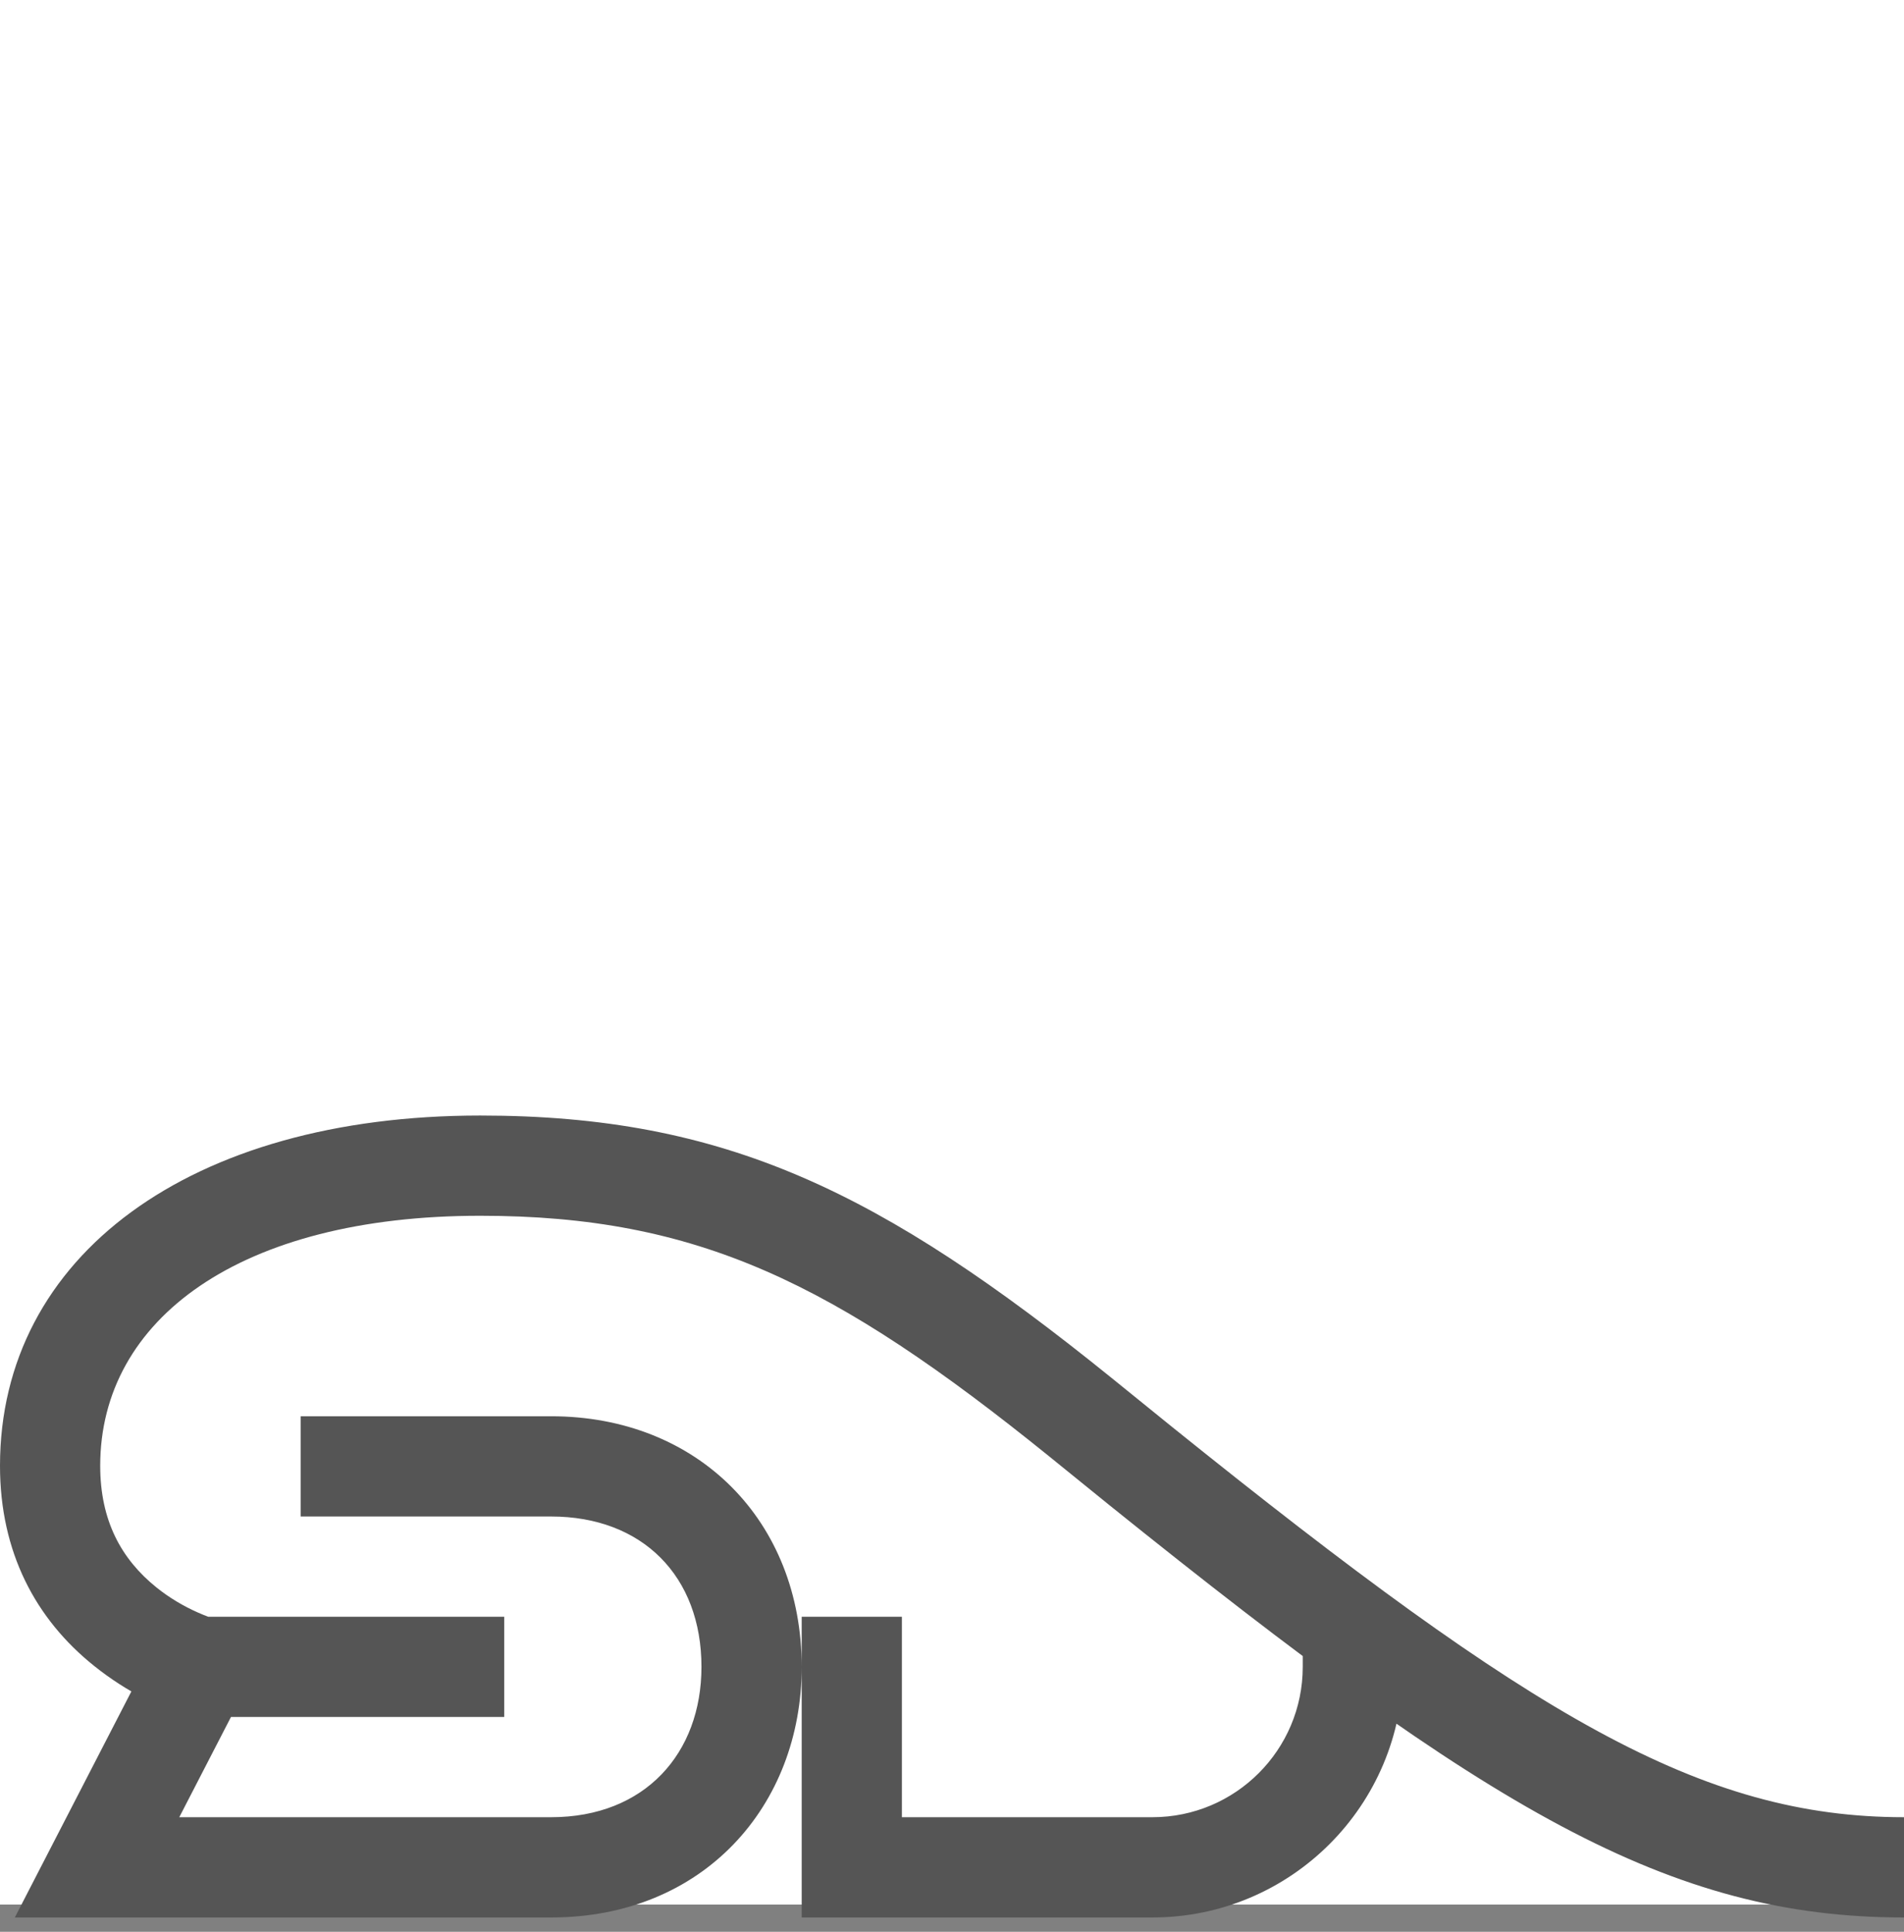
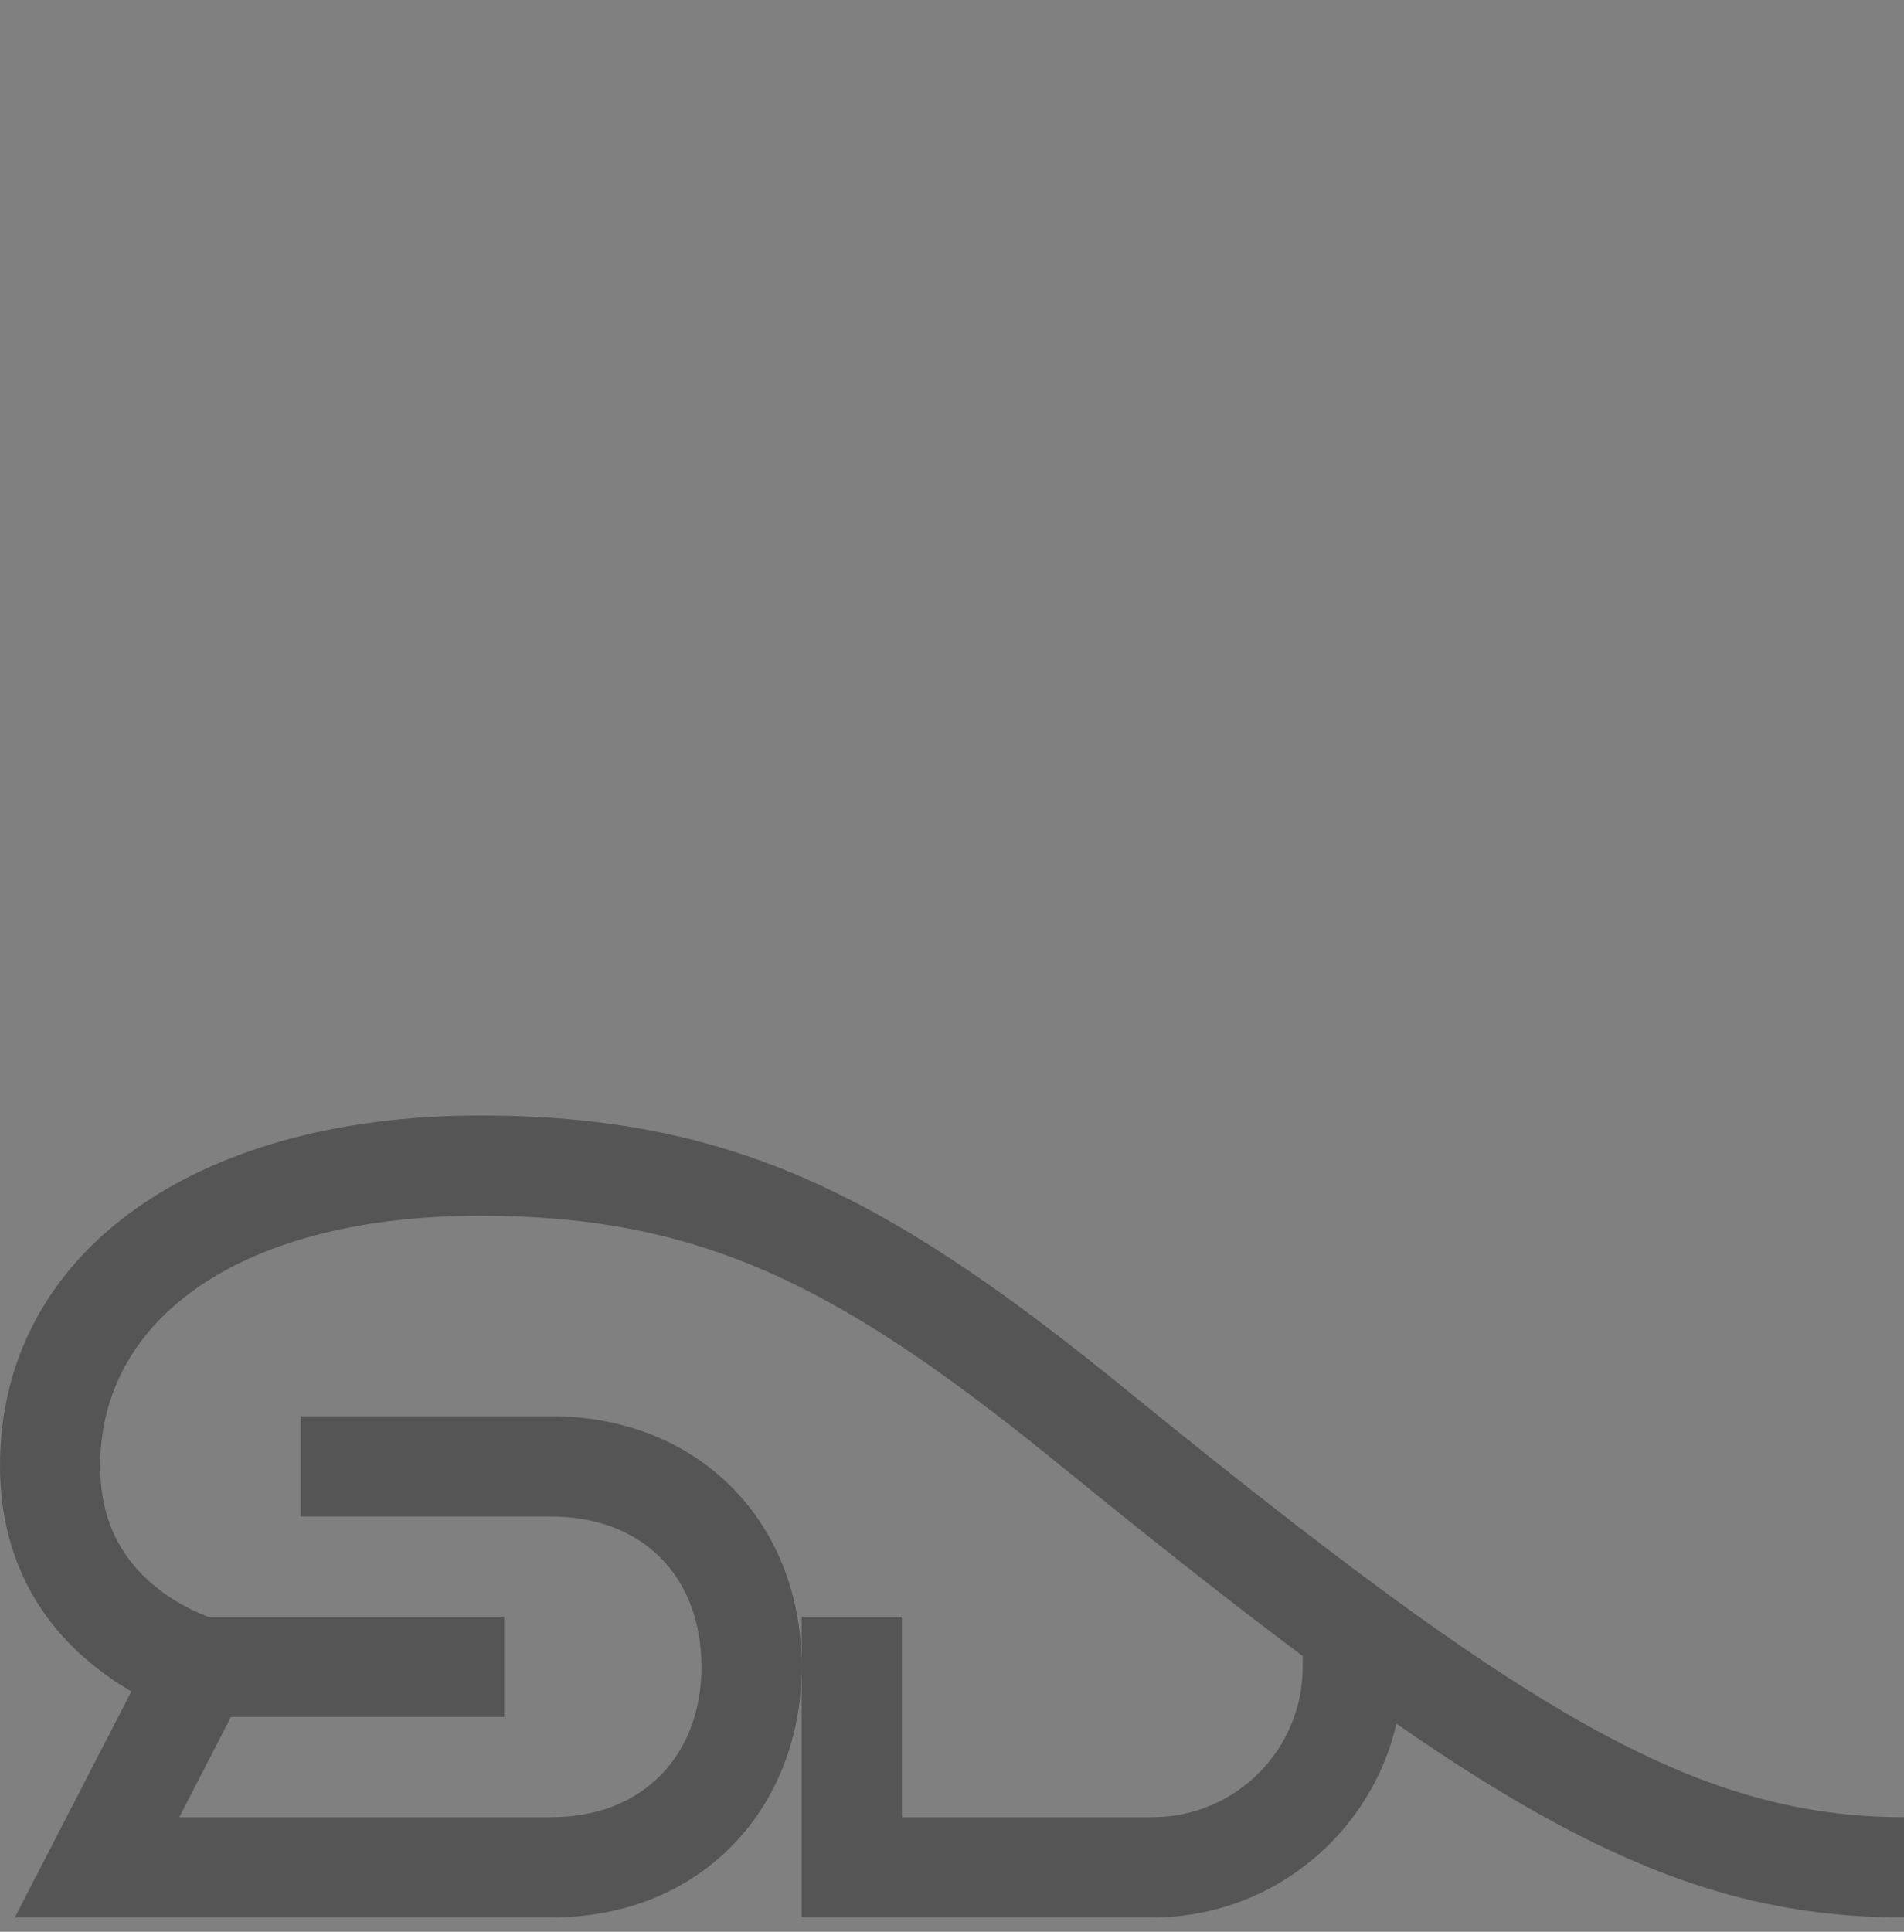
<svg xmlns="http://www.w3.org/2000/svg" width="70px" height="71px" viewBox="0 0 70 71" version="1.1">
  <rect x="0" y="0" width="70" height="71" fill="#808080" stroke="none" />
  <title>asana_half_tortoise</title>
  <desc>Created with Sketch.</desc>
  <defs />
  <g id="Page-1" stroke="none" stroke-width="1" fill="none" fill-rule="evenodd">
    <g id="asana_half_tortoise">
      <g id="Group">
-         <rect id="Rectangle" fill="#FFFFFF" x="0" y="0" width="70" height="70" />
        <path d="M7.255,59.257 C6.744,59.03 6.231,58.728 5.758,58.349 C4.446,57.296 3.684,55.87 3.684,53.874 C3.684,48.477 8.832,44.684 17.653,44.684 C25.643,44.684 30.673,47.147 38.552,53.51 C38.795,53.706 40.347,54.966 40.799,55.33 C54.759,66.56 61.362,70.474 70,70.474 L70,66.789 C62.552,66.789 56.358,63.119 43.109,52.459 C42.664,52.102 41.116,50.845 40.867,50.644 C32.393,43.8 26.673,41 17.653,41 C6.998,41 0,46.156 0,53.874 C0,57.051 1.31,59.504 3.453,61.222 C4.717,62.237 5.976,62.798 6.893,63.043 L7.126,63.105 L18.537,63.105 L18.537,59.421 L13.068,59.421 C9.1,59.421 8.815,59.421 7.655,59.421 C7.551,59.383 7.415,59.329 7.255,59.257 Z M6.591,66.789 L9.006,62.108 L5.731,60.419 L0.545,70.474 L20.263,70.474 C25.861,70.474 29.474,66.374 29.474,61.263 C29.474,55.902 25.657,52.053 20.263,52.053 L11.053,52.053 L11.053,55.737 L20.263,55.737 C23.615,55.737 25.789,57.929 25.789,61.263 C25.789,64.436 23.715,66.789 20.263,66.789 L12.849,66.789 C8.155,66.789 6.627,66.789 5.417,66.789 L6.591,66.789 Z M33.158,66.789 L33.158,59.421 L29.474,59.421 L29.474,70.474 L42.368,70.474 C47.455,70.474 51.579,66.35 51.579,61.263 L51.579,59.987 L47.895,59.987 L47.895,61.263 C47.895,64.315 45.42,66.789 42.368,66.789 L36.897,66.789 C34.093,66.789 33.167,66.789 32.442,66.789 L33.158,66.789 Z" id="Shape" fill="#555555" fill-rule="nonzero" />
      </g>
    </g>
  </g>
</svg>